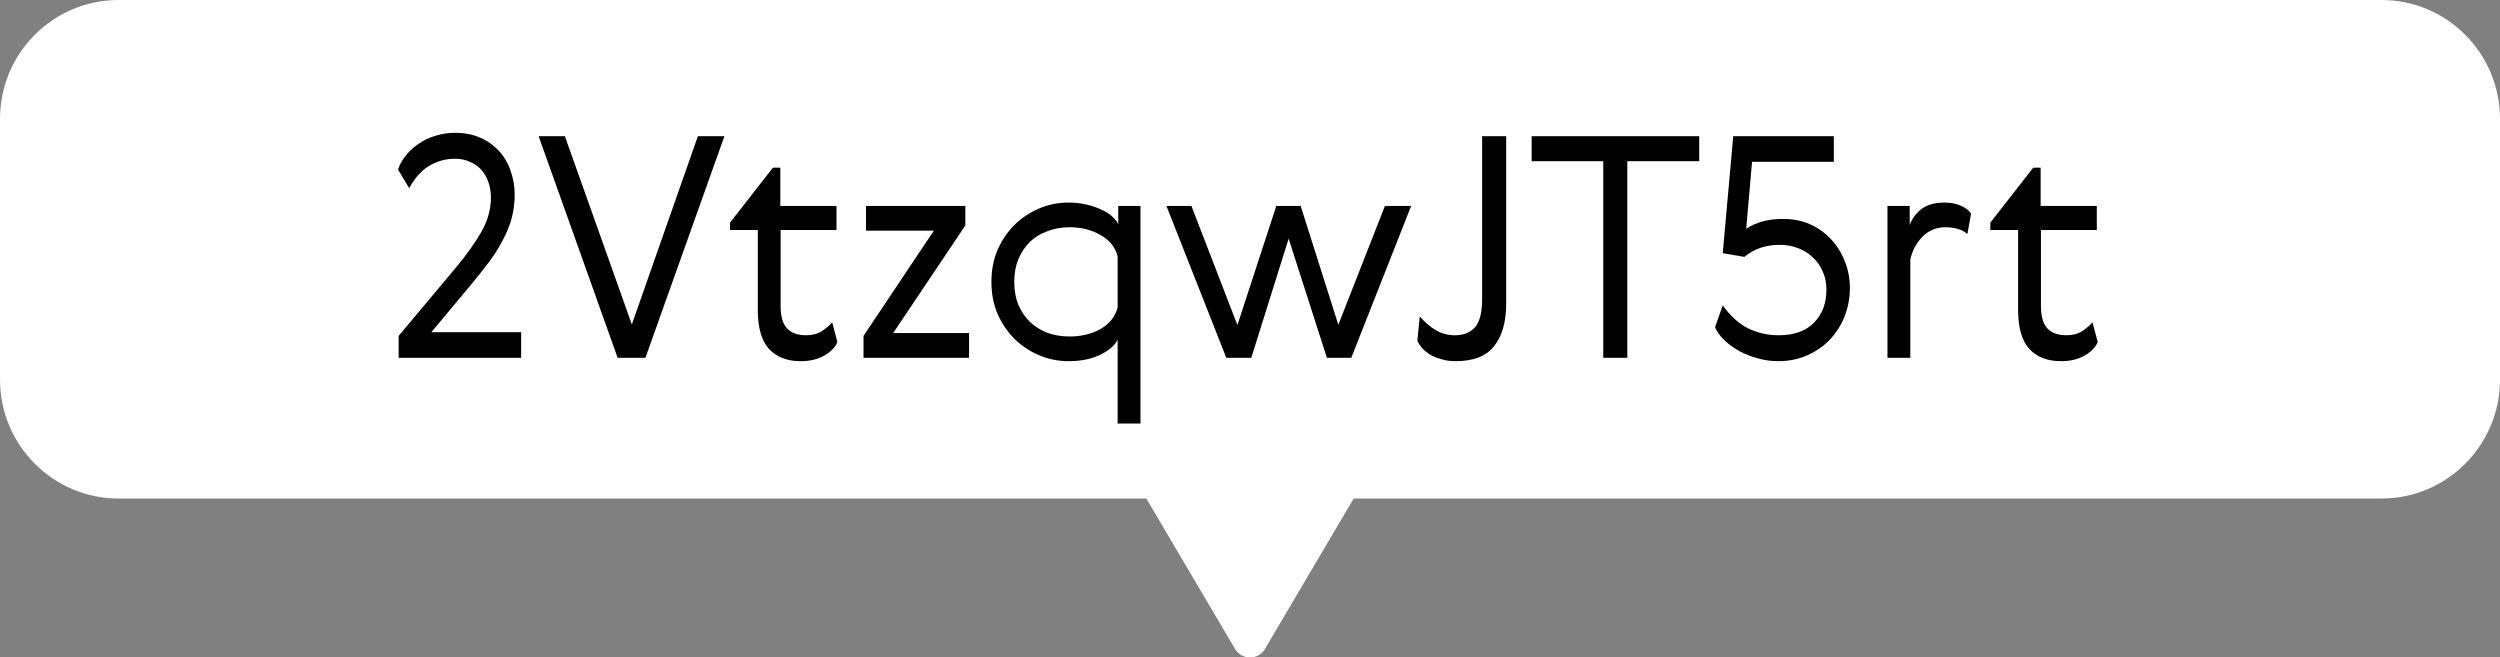
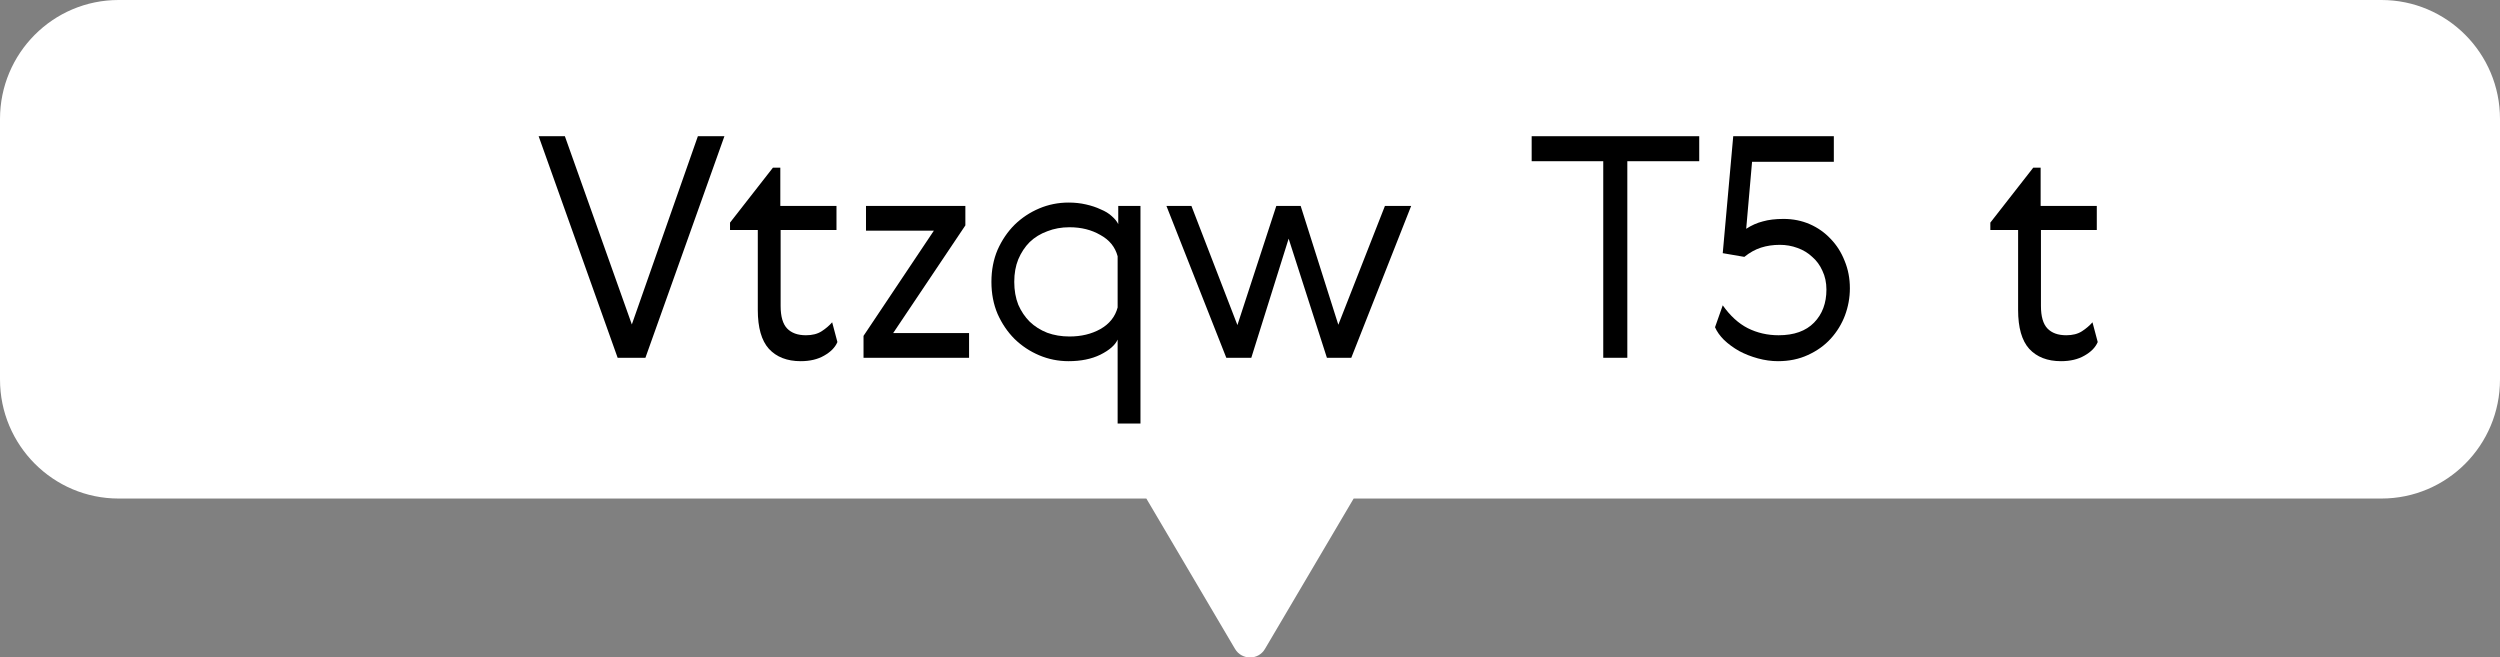
<svg xmlns="http://www.w3.org/2000/svg" width="559" height="147" viewBox="0 0 559 147" fill="none">
  <rect x="0" y="0" width="559" height="147" fill="#808080" stroke="none" />
  <g clip-path="url(#clip0_15_21)">
    <path d="M532.518 0H26.52C11.862 0 0 11.906 0 26.617V84.856C0 99.529 11.862 111.473 26.52 111.473H256.323L276.157 145.104C277.668 147.645 281.37 147.645 282.843 145.104L302.677 111.473H532.48C547.138 111.473 559 99.567 559 84.856V26.617C559 11.906 547.138 0 532.48 0H532.518Z" fill="white" />
    <path d="M469.051 76.481C468.545 77.677 467.556 78.689 466.084 79.517C464.658 80.345 462.91 80.759 460.84 80.759C457.804 80.759 455.435 79.839 453.733 77.999C452.077 76.159 451.249 73.261 451.249 69.305V51.434H445.039V49.778L454.63 37.496H456.286V46.052H468.844V51.434H456.355V68.408C456.355 70.754 456.838 72.433 457.804 73.445C458.77 74.457 460.173 74.963 462.013 74.963C463.439 74.963 464.612 74.664 465.532 74.066C466.452 73.468 467.234 72.801 467.878 72.065L469.051 76.481Z" fill="black" />
-     <path d="M439.91 52.331C438.76 51.319 437.127 50.813 435.011 50.813C432.941 50.813 431.216 51.526 429.836 52.952C428.456 54.378 427.559 56.08 427.145 58.058V80H422.039V46.052H427.007V50.33C427.513 48.904 428.387 47.708 429.629 46.742C430.917 45.776 432.665 45.293 434.873 45.293C436.161 45.293 437.334 45.523 438.392 45.983C439.45 46.397 440.232 46.995 440.738 47.777L439.91 52.331Z" fill="black" />
    <path d="M397.694 74.963C401.144 74.963 403.789 74.02 405.629 72.134C407.469 70.248 408.389 67.787 408.389 64.751C408.389 63.187 408.09 61.784 407.492 60.542C406.94 59.3 406.181 58.265 405.215 57.437C404.295 56.563 403.191 55.896 401.903 55.436C400.661 54.976 399.35 54.746 397.97 54.746C396.452 54.746 395.049 54.953 393.761 55.367C392.473 55.781 391.231 56.471 390.035 57.437L385.205 56.609L387.551 30.458H410.045V36.185H391.76L390.449 51.158C391.645 50.376 392.887 49.824 394.175 49.502C395.463 49.134 397.004 48.95 398.798 48.95C400.914 48.95 402.869 49.341 404.663 50.123C406.457 50.905 408.021 52.009 409.355 53.435C410.689 54.815 411.724 56.448 412.46 58.334C413.242 60.22 413.633 62.267 413.633 64.475C413.633 66.545 413.265 68.569 412.529 70.547C411.793 72.479 410.735 74.204 409.355 75.722C407.975 77.24 406.273 78.459 404.249 79.379C402.271 80.299 400.04 80.759 397.556 80.759C396.084 80.759 394.589 80.552 393.071 80.138C391.553 79.724 390.15 79.172 388.862 78.482C387.574 77.746 386.447 76.918 385.481 75.998C384.561 75.078 383.894 74.135 383.48 73.169L385.205 68.27C386.861 70.616 388.724 72.318 390.794 73.376C392.91 74.434 395.21 74.963 397.694 74.963Z" fill="black" />
    <path d="M342.48 30.458H379.947V36.047H363.87V80H358.488V36.047H342.48V30.458Z" fill="black" />
-     <path d="M336.786 67.856C336.786 71.95 335.889 75.124 334.095 77.378C332.347 79.632 329.472 80.759 325.47 80.759C324.228 80.759 323.124 80.598 322.158 80.276C321.192 80 320.364 79.655 319.674 79.241C318.984 78.781 318.409 78.298 317.949 77.792C317.489 77.24 317.144 76.711 316.914 76.205L317.466 70.754C318.524 71.996 319.697 73.008 320.985 73.79C322.273 74.572 323.722 74.963 325.332 74.963C327.264 74.963 328.759 74.365 329.817 73.169C330.875 71.973 331.404 69.857 331.404 66.821V30.458H336.786V67.856Z" fill="black" />
    <path d="M299.249 72.617L309.668 46.052H315.533L302.147 80H296.696L288.14 53.366L279.791 80H274.202L260.816 46.052H266.405L276.686 72.686L285.38 46.052H290.831L299.249 72.617Z" fill="black" />
    <path d="M249.903 94.697V75.929C249.351 77.171 248.063 78.298 246.039 79.31C244.061 80.276 241.692 80.759 238.932 80.759C236.632 80.759 234.447 80.322 232.377 79.448C230.307 78.574 228.467 77.355 226.857 75.791C225.293 74.227 224.028 72.364 223.062 70.202C222.142 68.04 221.682 65.648 221.682 63.026C221.682 60.404 222.142 58.012 223.062 55.85C224.028 53.688 225.293 51.825 226.857 50.261C228.467 48.697 230.307 47.478 232.377 46.604C234.447 45.73 236.632 45.293 238.932 45.293C240.312 45.293 241.6 45.431 242.796 45.707C244.038 45.983 245.142 46.351 246.108 46.811C247.12 47.225 247.948 47.731 248.592 48.329C249.282 48.927 249.765 49.525 250.041 50.123V46.052H255.009V94.697H249.903ZM227.685 57.989C227.087 59.461 226.788 61.14 226.788 63.026C226.788 64.912 227.087 66.614 227.685 68.132C228.329 69.604 229.18 70.869 230.238 71.927C231.342 72.985 232.653 73.813 234.171 74.411C235.689 74.963 237.345 75.239 239.139 75.239C241.761 75.239 244.061 74.687 246.039 73.583C248.063 72.433 249.351 70.823 249.903 68.753V57.299C249.351 55.229 248.063 53.642 246.039 52.538C244.061 51.388 241.761 50.813 239.139 50.813C237.345 50.813 235.689 51.112 234.171 51.71C232.653 52.262 231.342 53.067 230.238 54.125C229.18 55.183 228.329 56.471 227.685 57.989Z" fill="black" />
    <path d="M193.637 46.052H215.855V50.399L199.709 74.48H216.683V80H193.085V75.101L208.817 51.572H193.637V46.052Z" fill="black" />
    <path d="M187.245 76.481C186.739 77.677 185.75 78.689 184.278 79.517C182.852 80.345 181.104 80.759 179.034 80.759C175.998 80.759 173.629 79.839 171.927 77.999C170.271 76.159 169.443 73.261 169.443 69.305V51.434H163.233V49.778L172.824 37.496H174.48V46.052H187.038V51.434H174.549V68.408C174.549 70.754 175.032 72.433 175.998 73.445C176.964 74.457 178.367 74.963 180.207 74.963C181.633 74.963 182.806 74.664 183.726 74.066C184.646 73.468 185.428 72.801 186.072 72.065L187.245 76.481Z" fill="black" />
    <path d="M120.441 30.458H126.306L141.279 72.548L156.045 30.458H161.979L144.315 80H138.105L120.441 30.458Z" fill="black" />
-     <path d="M116.531 74.273V80H89.138V75.101L102.041 59.714C104.341 56.954 106.204 54.332 107.63 51.848C109.056 49.364 109.769 46.788 109.769 44.12C109.769 42.924 109.585 41.797 109.217 40.739C108.849 39.681 108.32 38.761 107.63 37.979C106.94 37.197 106.089 36.599 105.077 36.185C104.111 35.725 103.007 35.495 101.765 35.495C100.385 35.495 99.143 35.702 98.039 36.116C96.981 36.484 96.015 36.99 95.141 37.634C94.313 38.278 93.6 38.991 93.002 39.773C92.404 40.555 91.898 41.314 91.484 42.05L89 37.91C89.368 36.806 89.943 35.771 90.725 34.805C91.507 33.793 92.45 32.919 93.554 32.183C94.658 31.401 95.9 30.803 97.28 30.389C98.66 29.929 100.155 29.699 101.765 29.699C103.881 29.699 105.767 30.067 107.423 30.803C109.079 31.539 110.482 32.551 111.632 33.839C112.782 35.081 113.633 36.553 114.185 38.255C114.783 39.911 115.082 41.659 115.082 43.499C115.082 45.293 114.875 46.995 114.461 48.605C114.047 50.169 113.426 51.756 112.598 53.366C111.816 54.93 110.827 56.54 109.631 58.196C108.435 59.806 107.078 61.531 105.56 63.371L96.452 74.273H116.531Z" fill="black" />
  </g>
  <defs>
    <clipPath id="clip0_15_21">
      <rect width="559" height="147" fill="white" />
    </clipPath>
  </defs>
</svg>